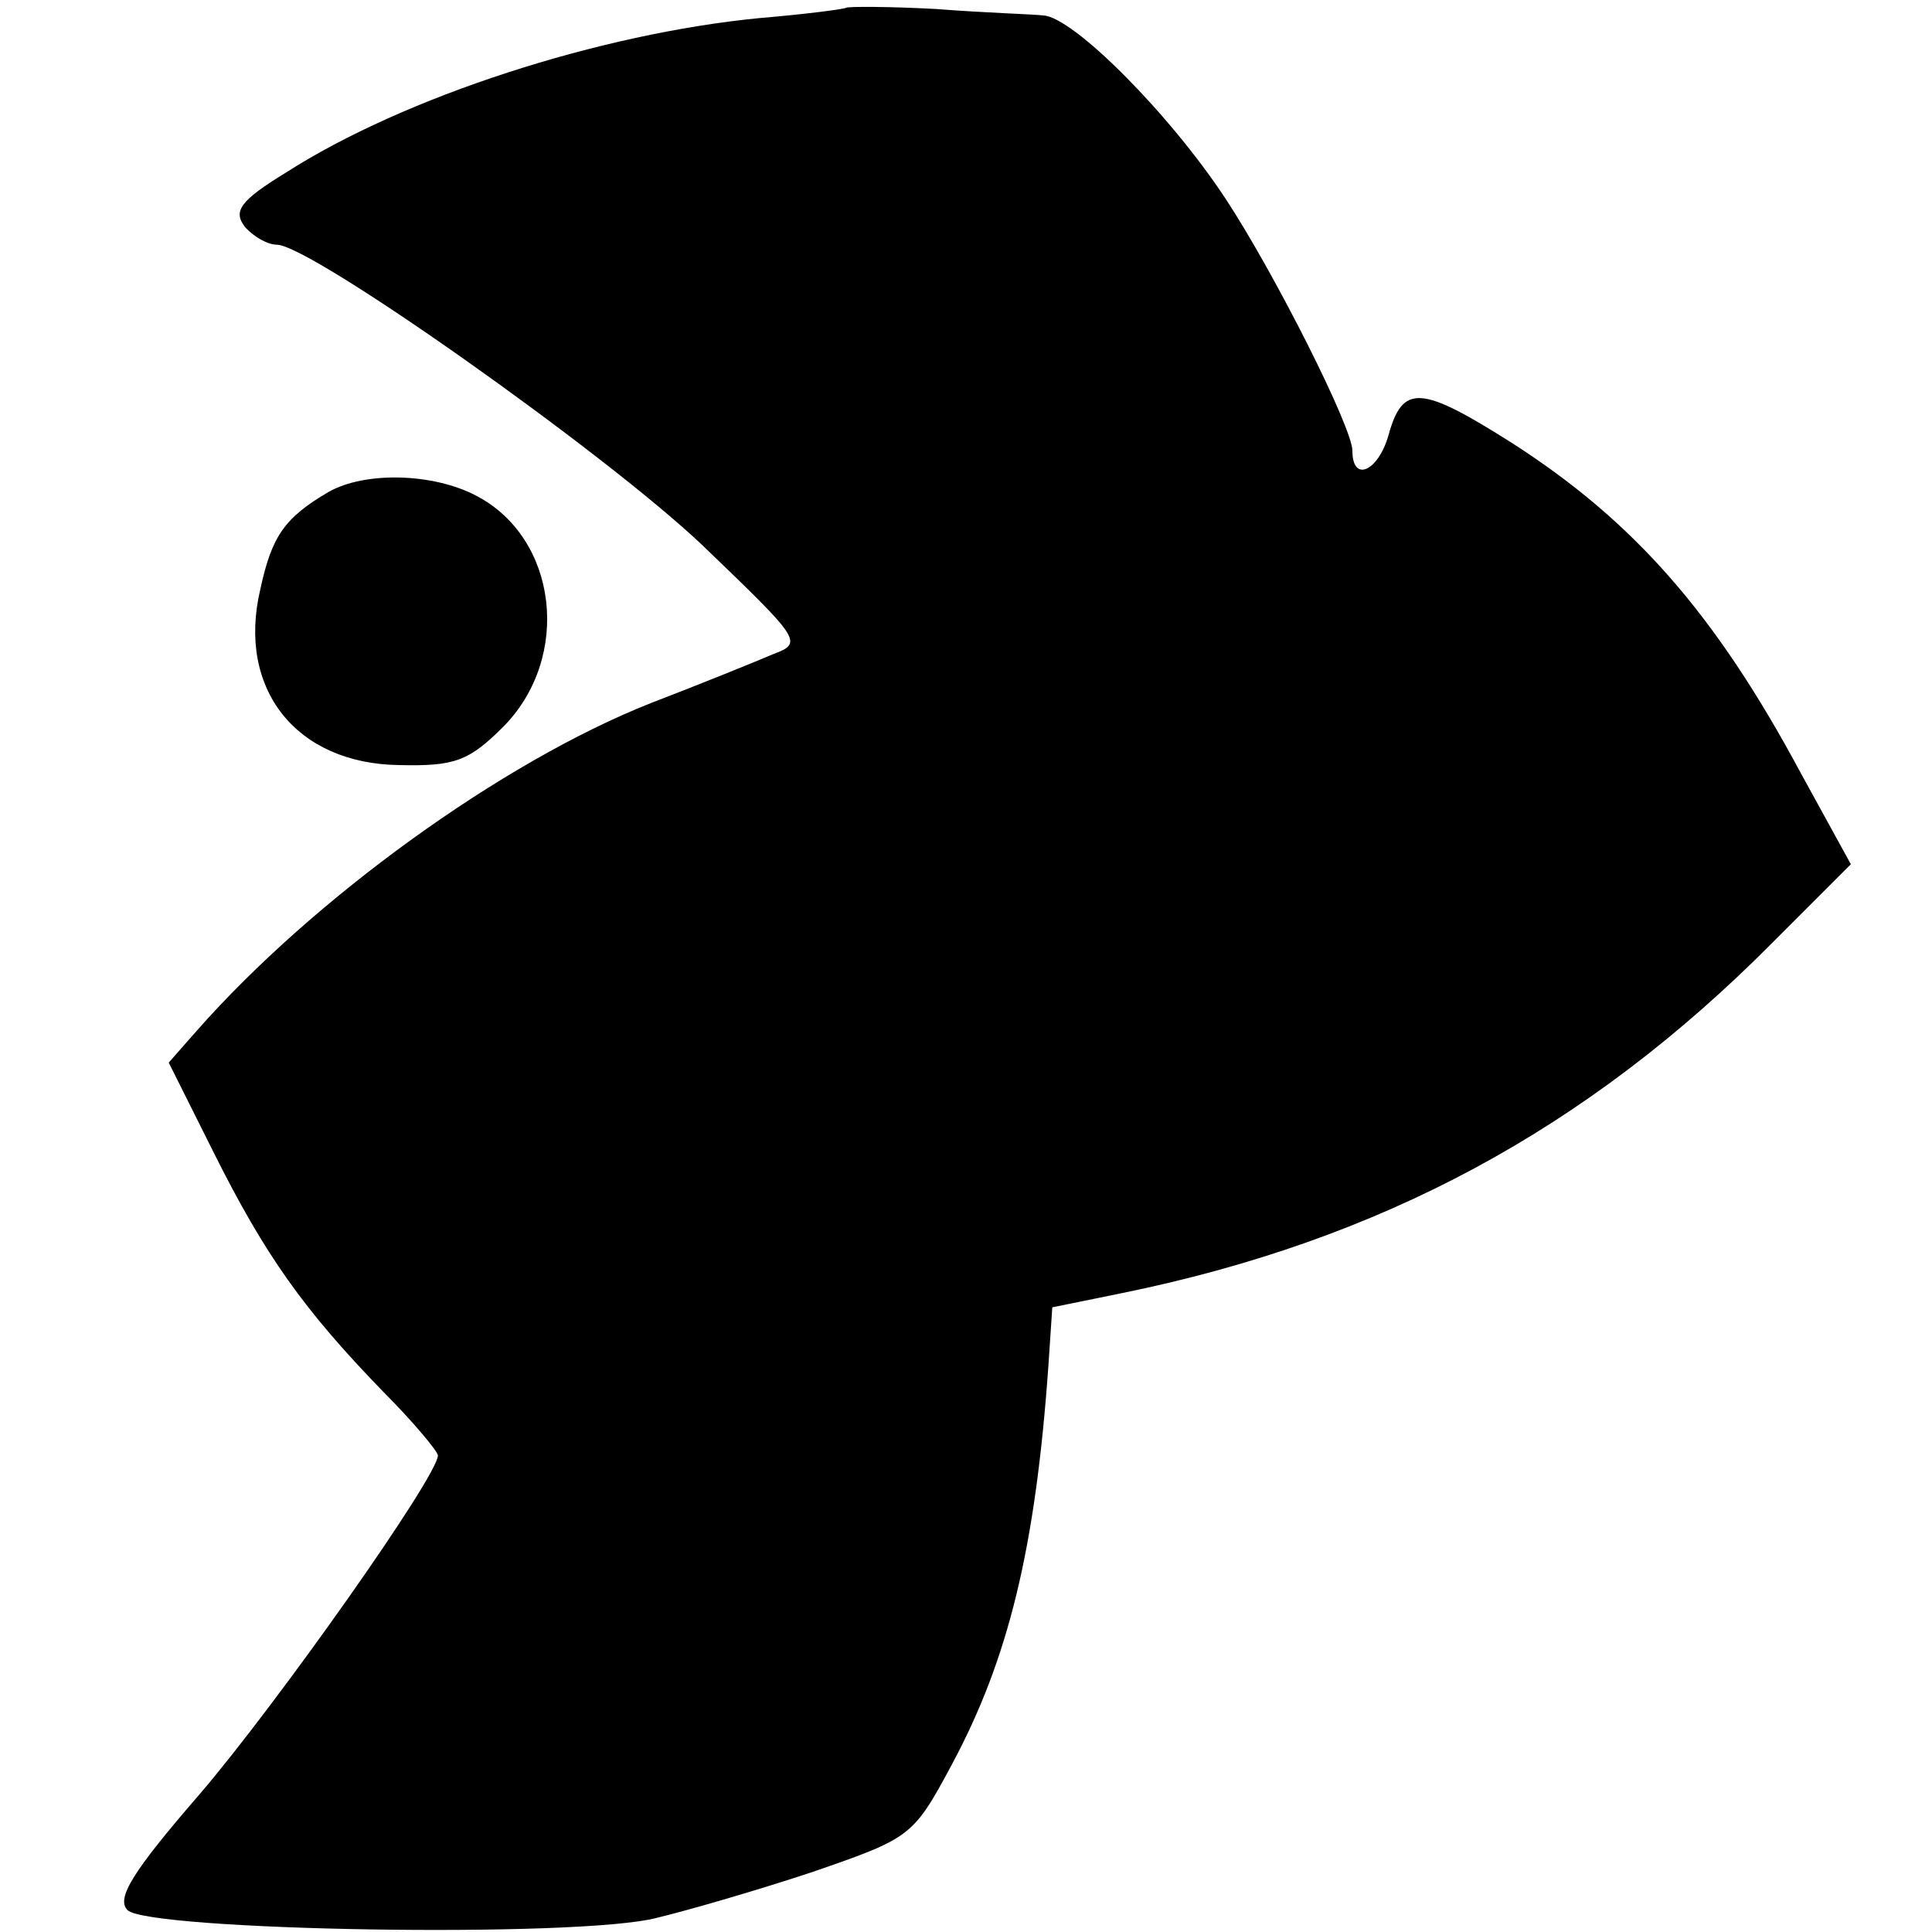
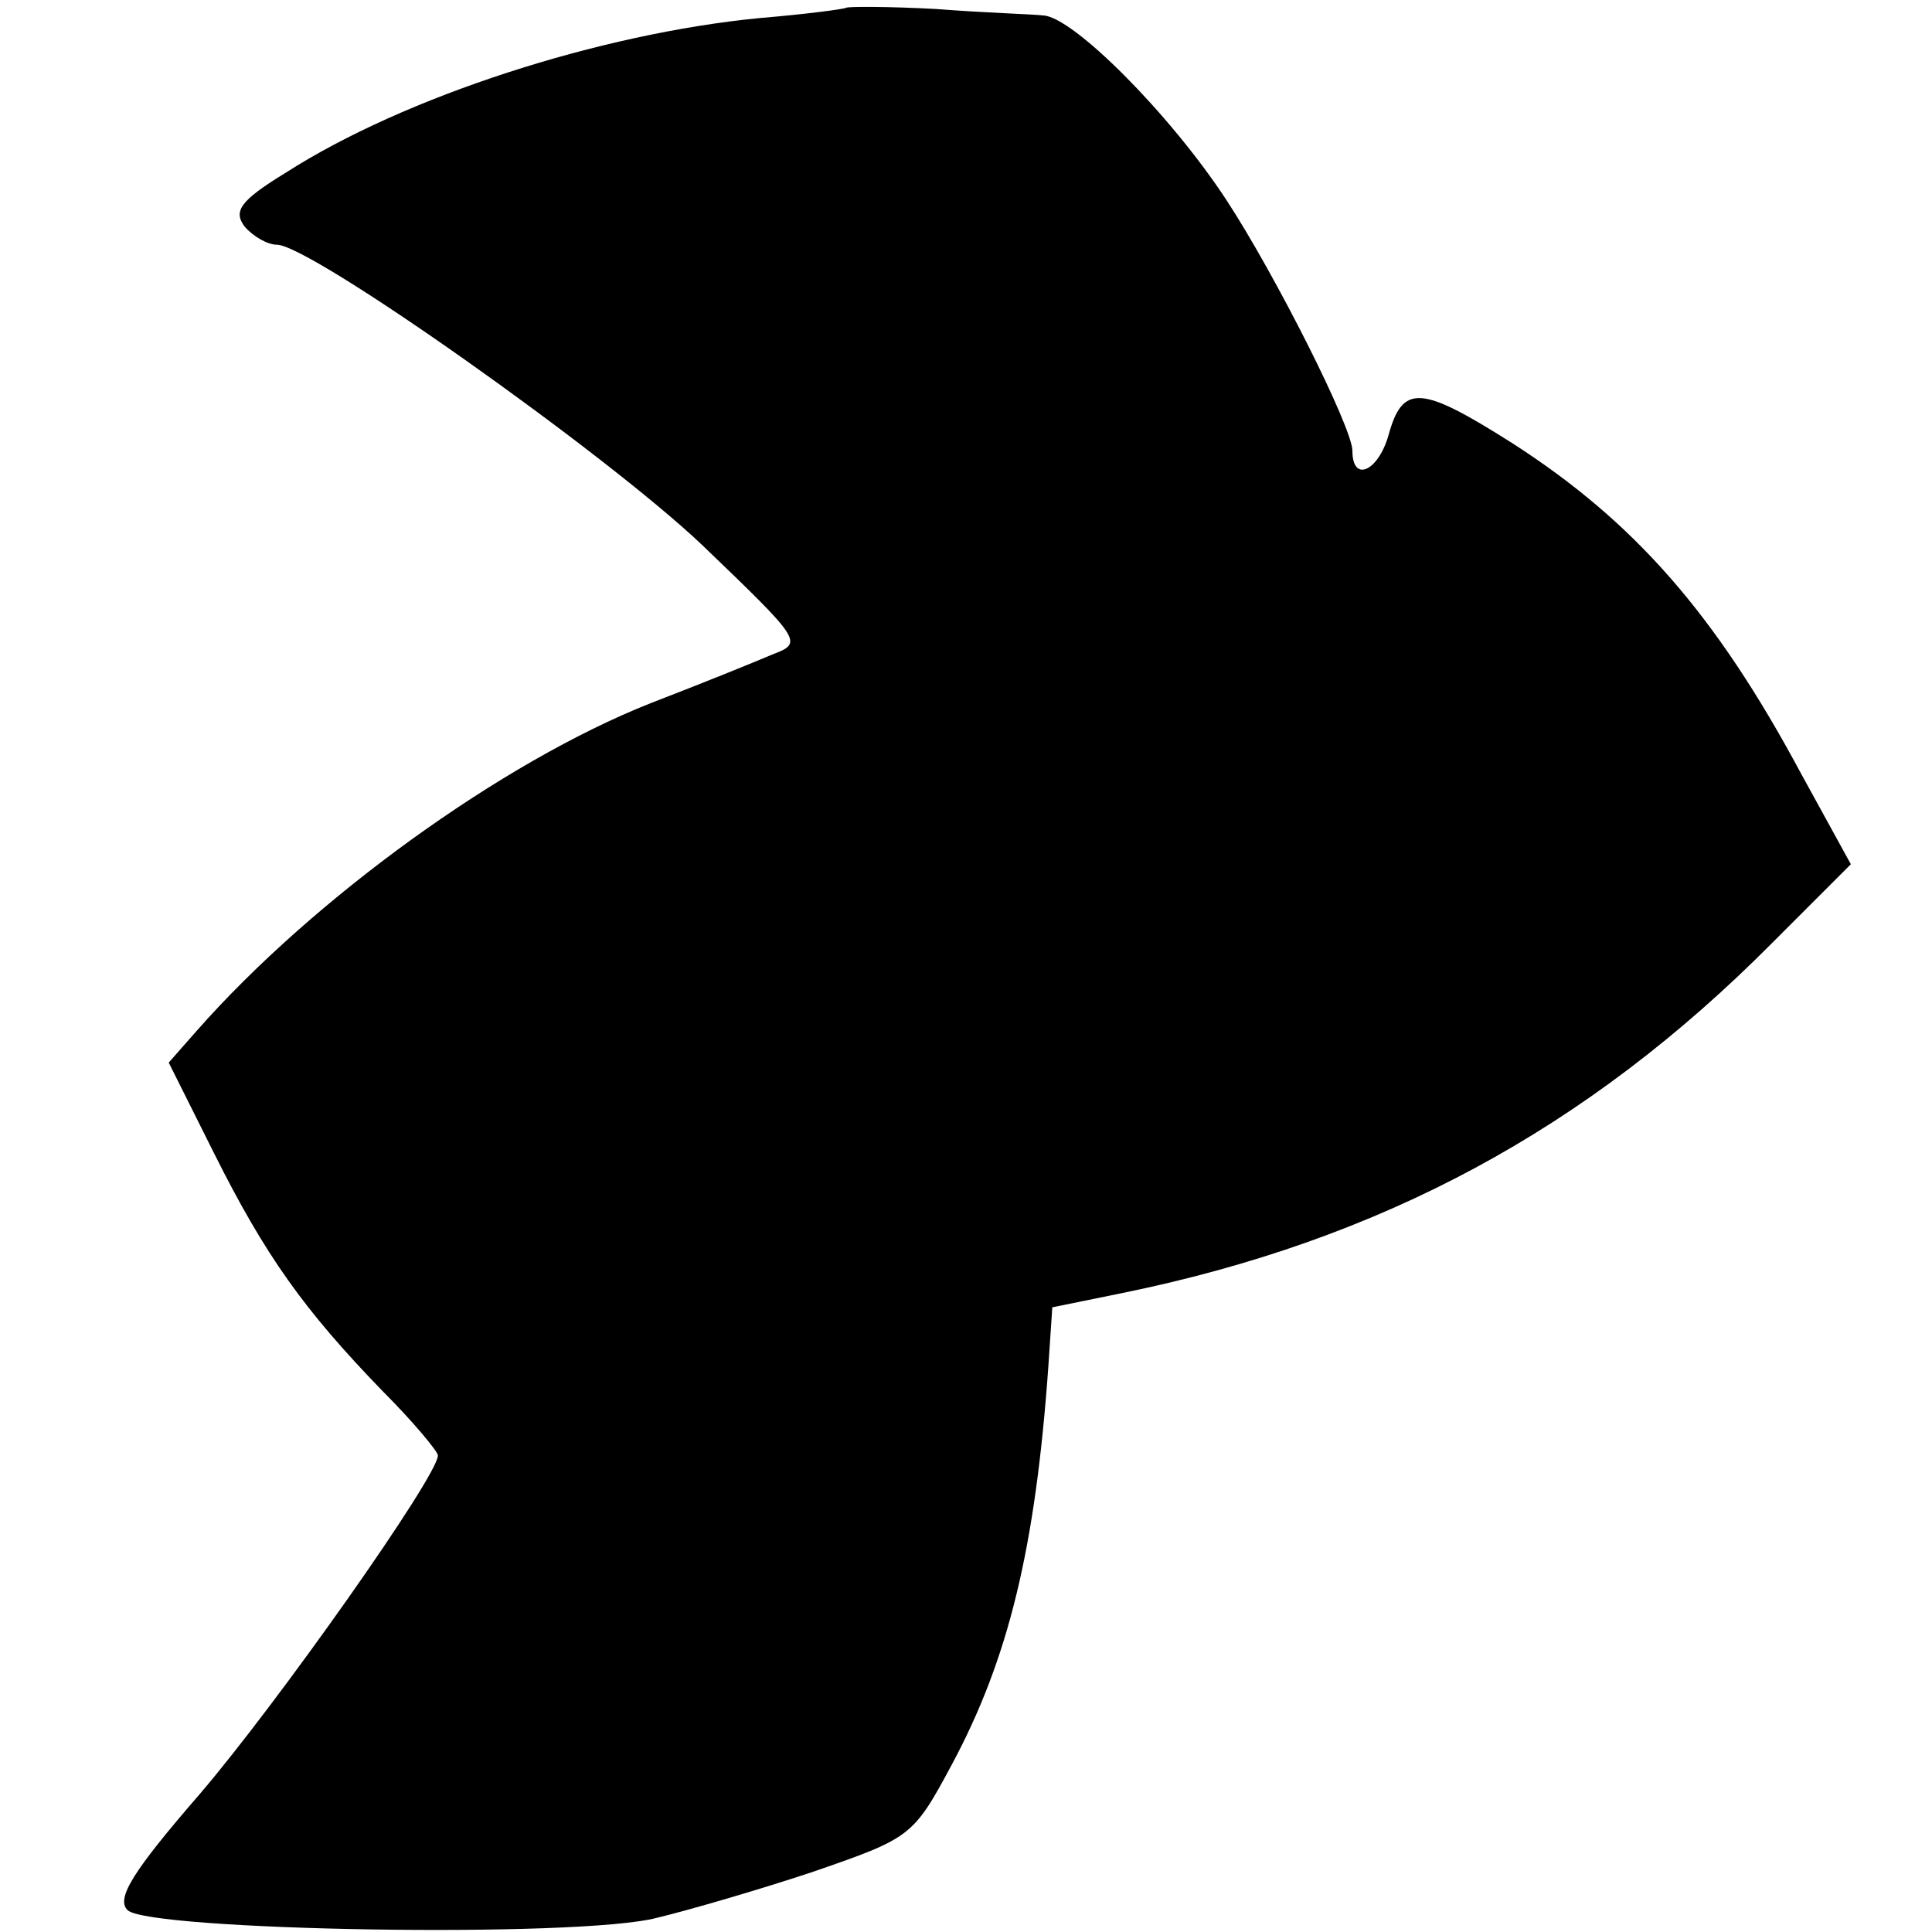
<svg xmlns="http://www.w3.org/2000/svg" version="1.0" width="150pt" height="150pt" viewBox="0 0 150 150" preserveAspectRatio="xMidYMid meet">
  <g transform="translate(0,150) scale(0.1,-0.1)" fill="#000000" stroke="none">
    <path d="M657 1494 c-1 -1 -31 -5 -67 -8 -124 -12 -276 -61 -368 -120 -36 -22 -41 -30 -32 -42 7 -8 18 -14 25 -14 26 0 254 -161 330 -233 77 -74 79 -76 55 -85 -14 -6 -56 -23 -95 -38 -116 -46 -262 -152 -352 -254 l-22 -25 35 -70 c40 -80 70 -122 131 -185 24 -24 43 -47 43 -50 0 -16 -125 -193 -185 -263 -52 -60 -65 -81 -56 -90 16 -16 350 -22 411 -6 25 6 80 22 122 36 75 26 77 27 107 83 44 82 65 168 75 310 l3 45 54 11 c201 41 361 127 505 272 l61 61 -39 71 c-66 123 -129 195 -224 256 -71 45 -85 46 -96 6 -8 -28 -28 -37 -28 -12 0 18 -60 137 -98 195 -44 67 -119 142 -142 143 -8 1 -45 2 -83 5 -37 2 -68 2 -70 1z" />
-     <path d="M255 1118 c-34 -20 -44 -34 -53 -76 -18 -77 28 -135 108 -136 43 -1 54 3 81 30 53 54 42 146 -21 179 -34 18 -87 19 -115 3z" />
  </g>
</svg>